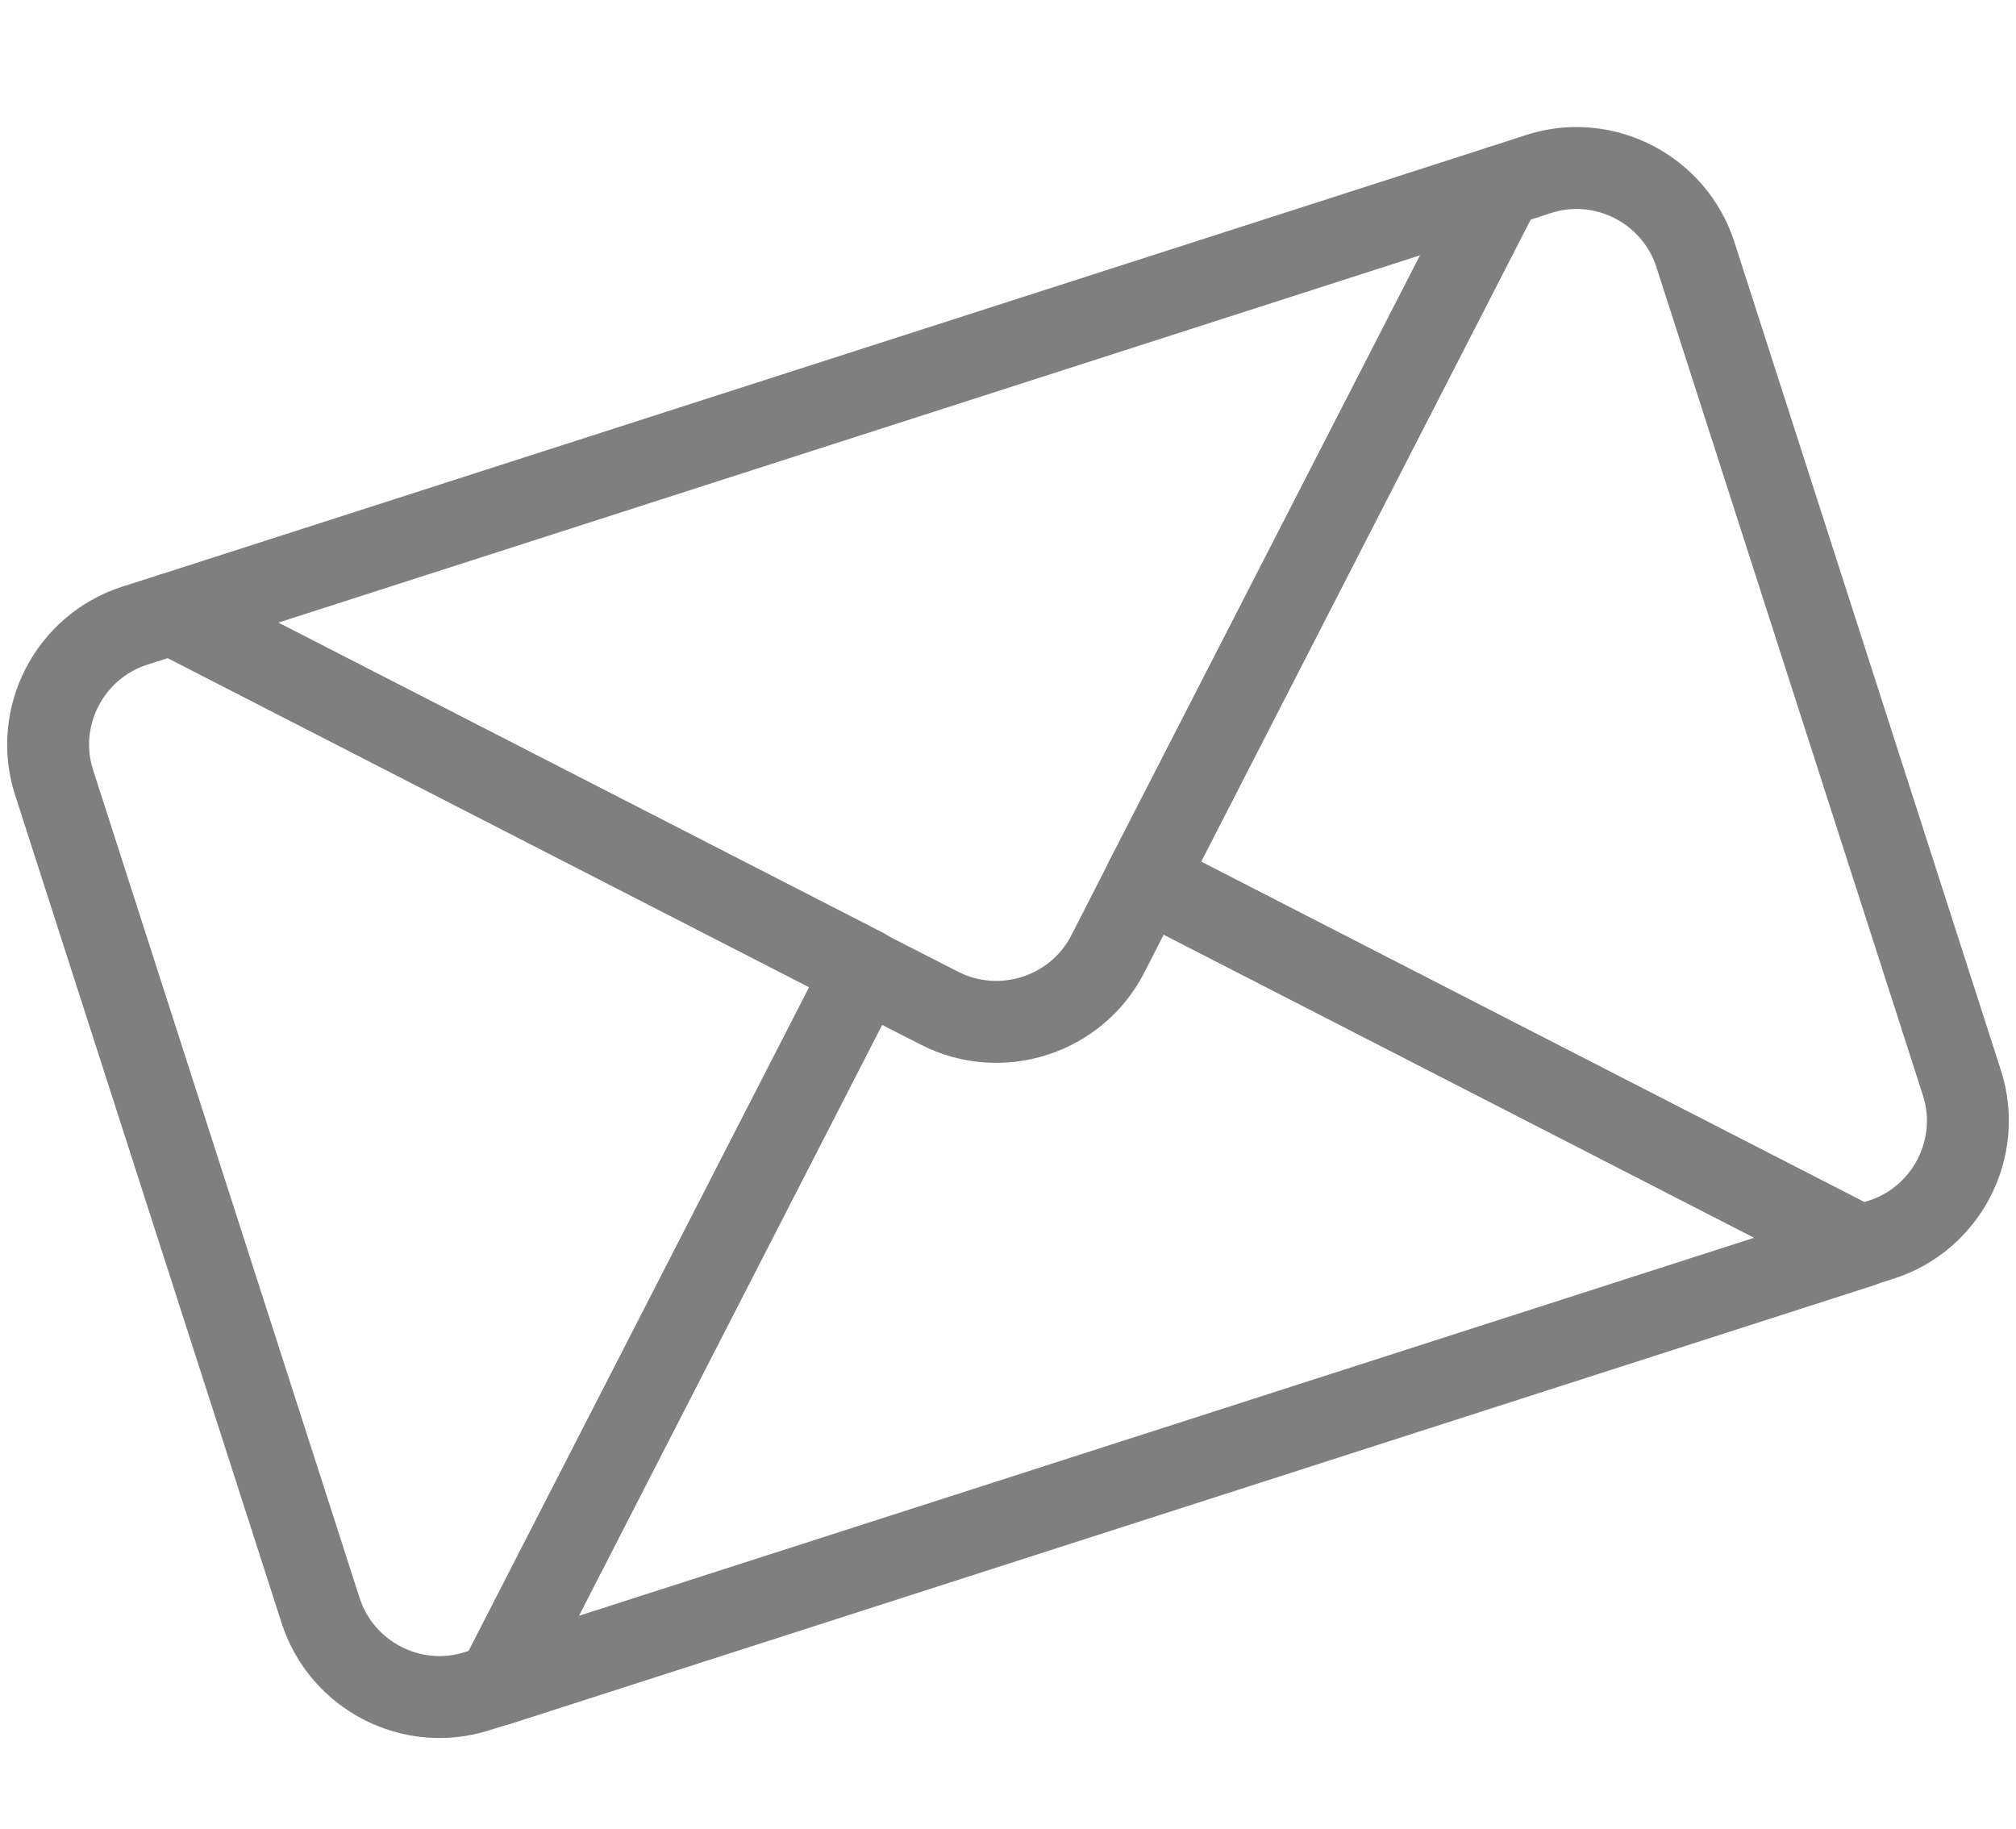
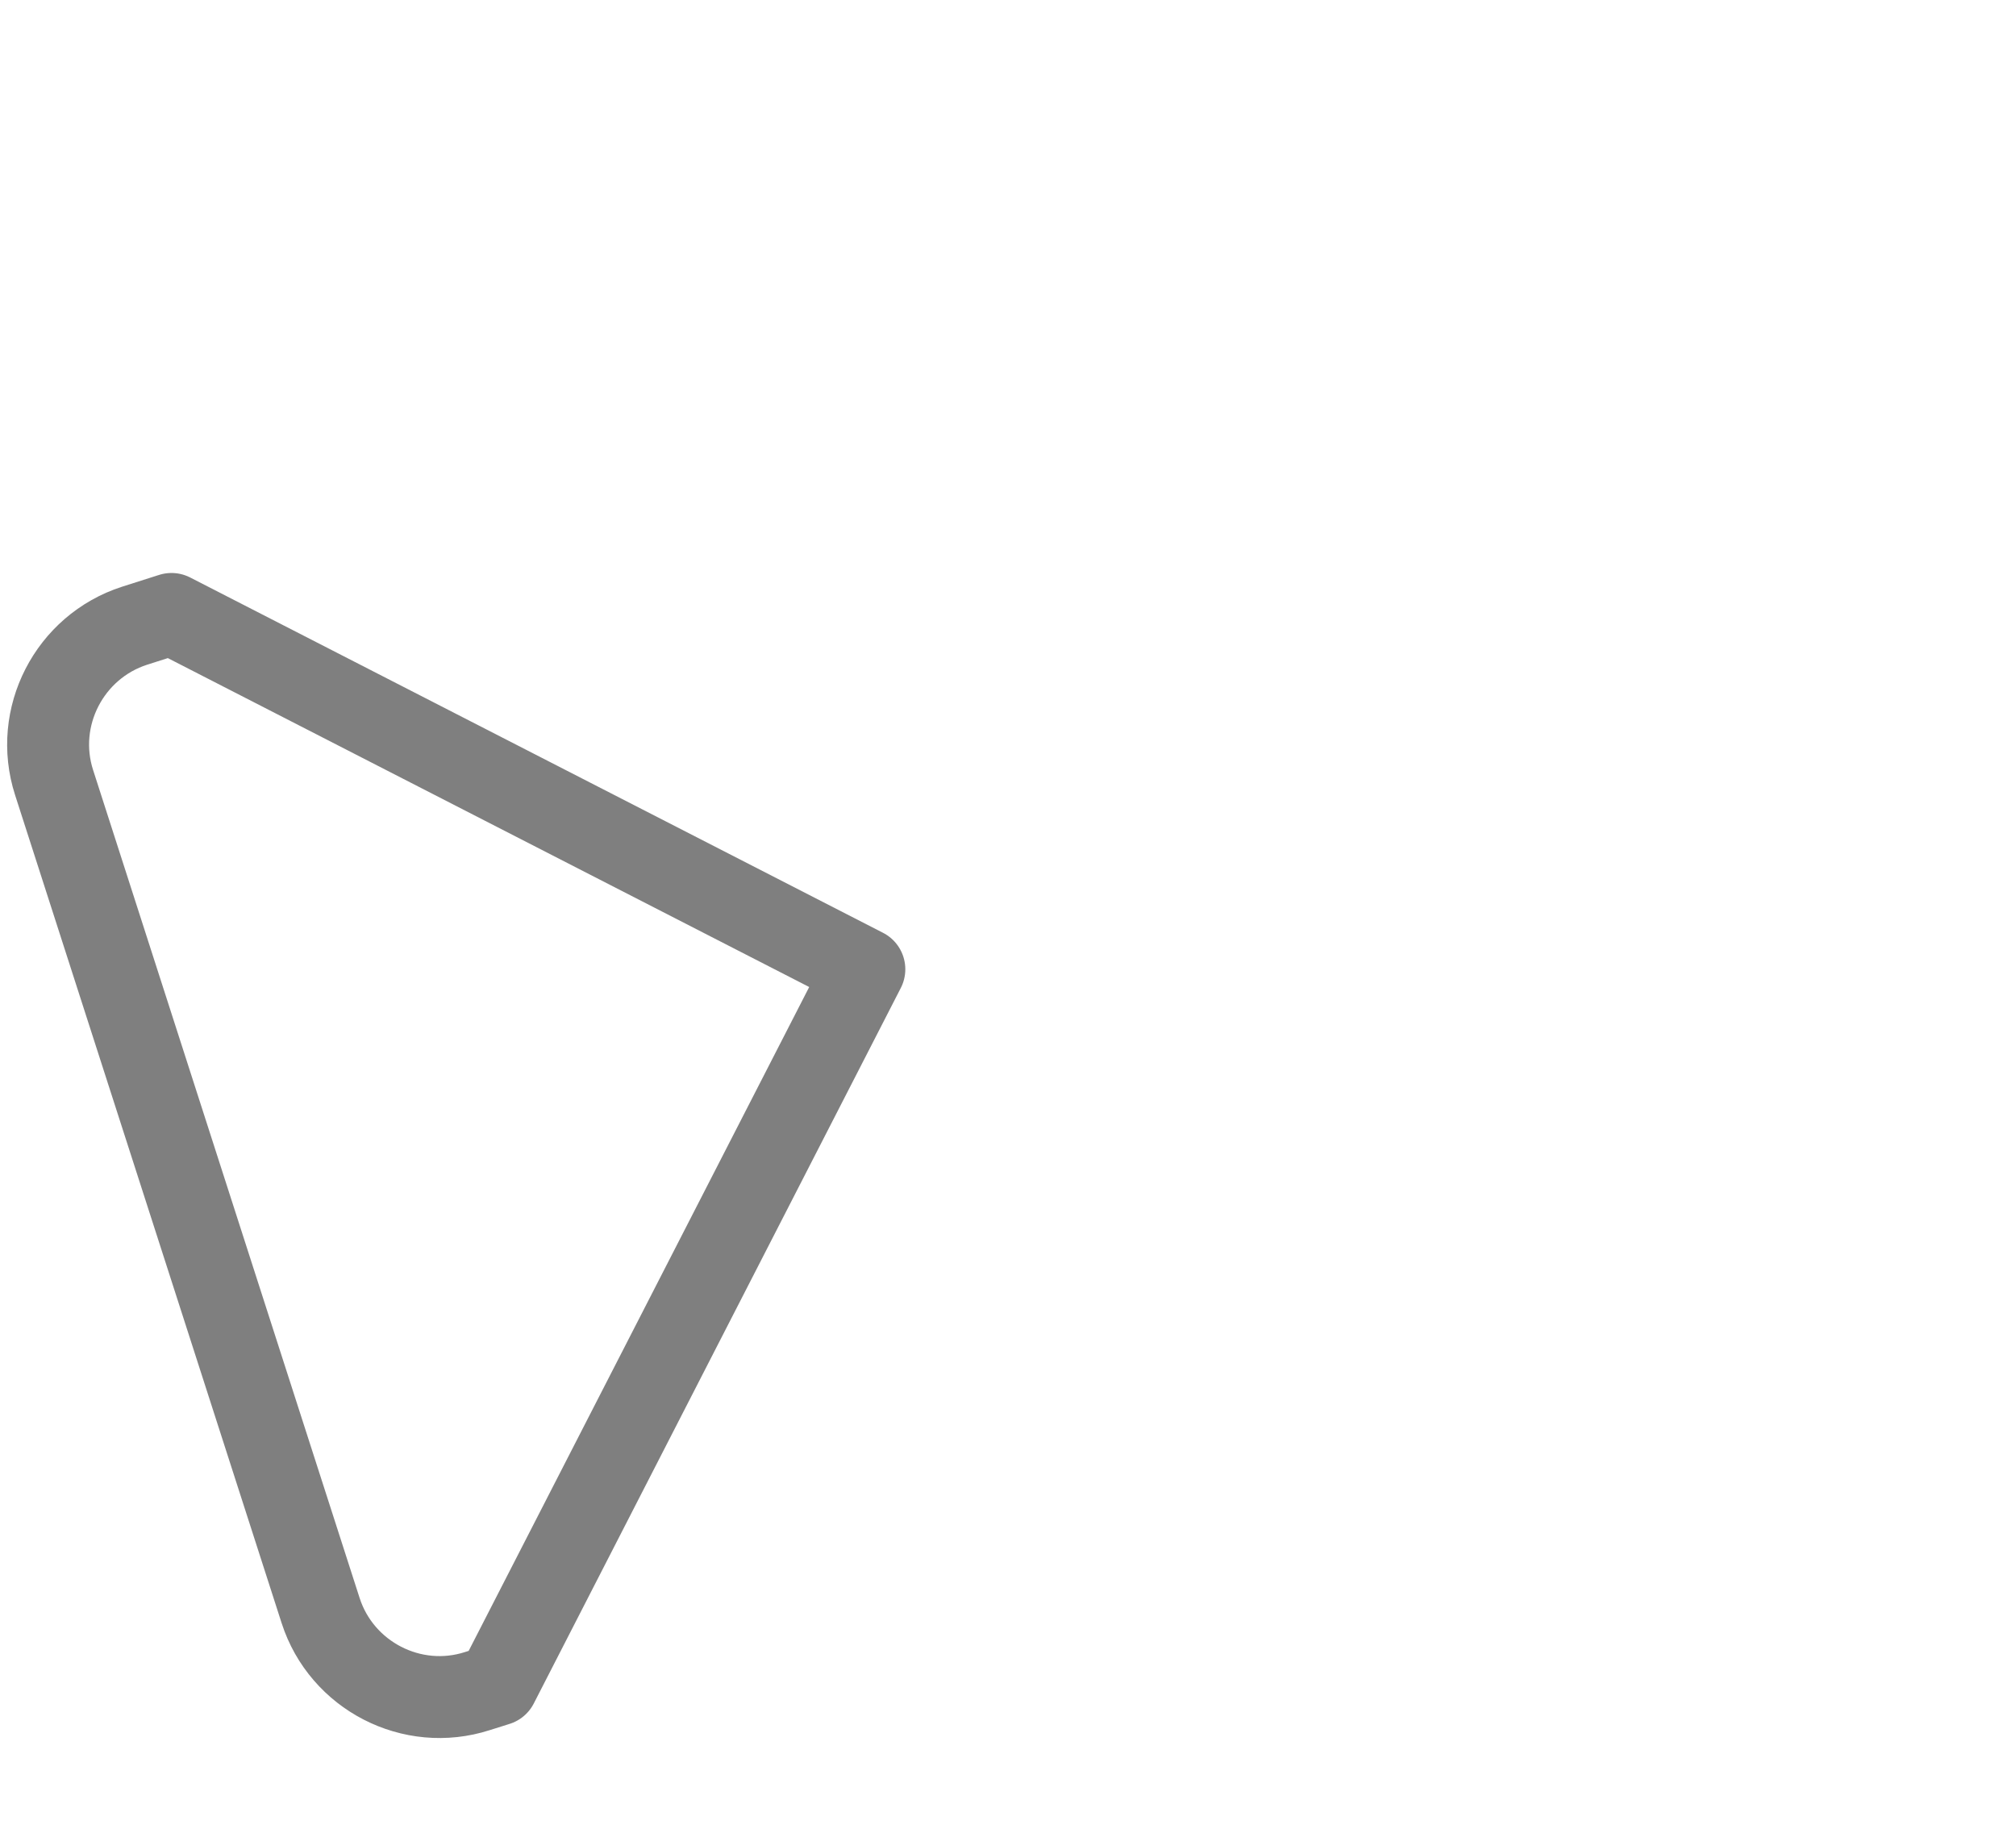
<svg xmlns="http://www.w3.org/2000/svg" version="1.1" id="Capa_1" x="0px" y="0px" viewBox="0 0 73.82 66.98" style="enable-background:new 0 0 73.82 66.98;" xml:space="preserve">
  <style type="text/css">
	.st0{opacity:0.5;}
	.st1{fill:none;stroke:#000000;stroke-width:3;stroke-linecap:round;stroke-linejoin:round;stroke-miterlimit:10;}
</style>
  <g class="st0">
    <path class="st1" d="M6.28,22.48l-1.35,0.43c-2.39,0.77-3.72,3.35-2.95,5.74l9.76,30.32c0.77,2.39,3.35,3.72,5.74,2.95l0.73-0.23   l13.44-26.2L6.28,22.48z" />
-     <path class="st1" d="M68.13,45.63l0.76-0.24c2.39-0.77,3.72-3.35,2.95-5.74L62.08,9.32c-0.77-2.39-3.35-3.72-5.74-2.95l-1.35,0.44   L41.96,32.2L68.13,45.63z" />
-     <polyline class="st1" points="41.96,32.2 54.99,6.81 6.28,22.48 31.65,35.5  " />
-     <path class="st1" d="M41.96,32.2l-1.4,2.74c-1.15,2.23-3.91,3.12-6.15,1.98l-2.76-1.41L18.21,61.7l49.93-16.06L41.96,32.2z" />
  </g>
</svg>